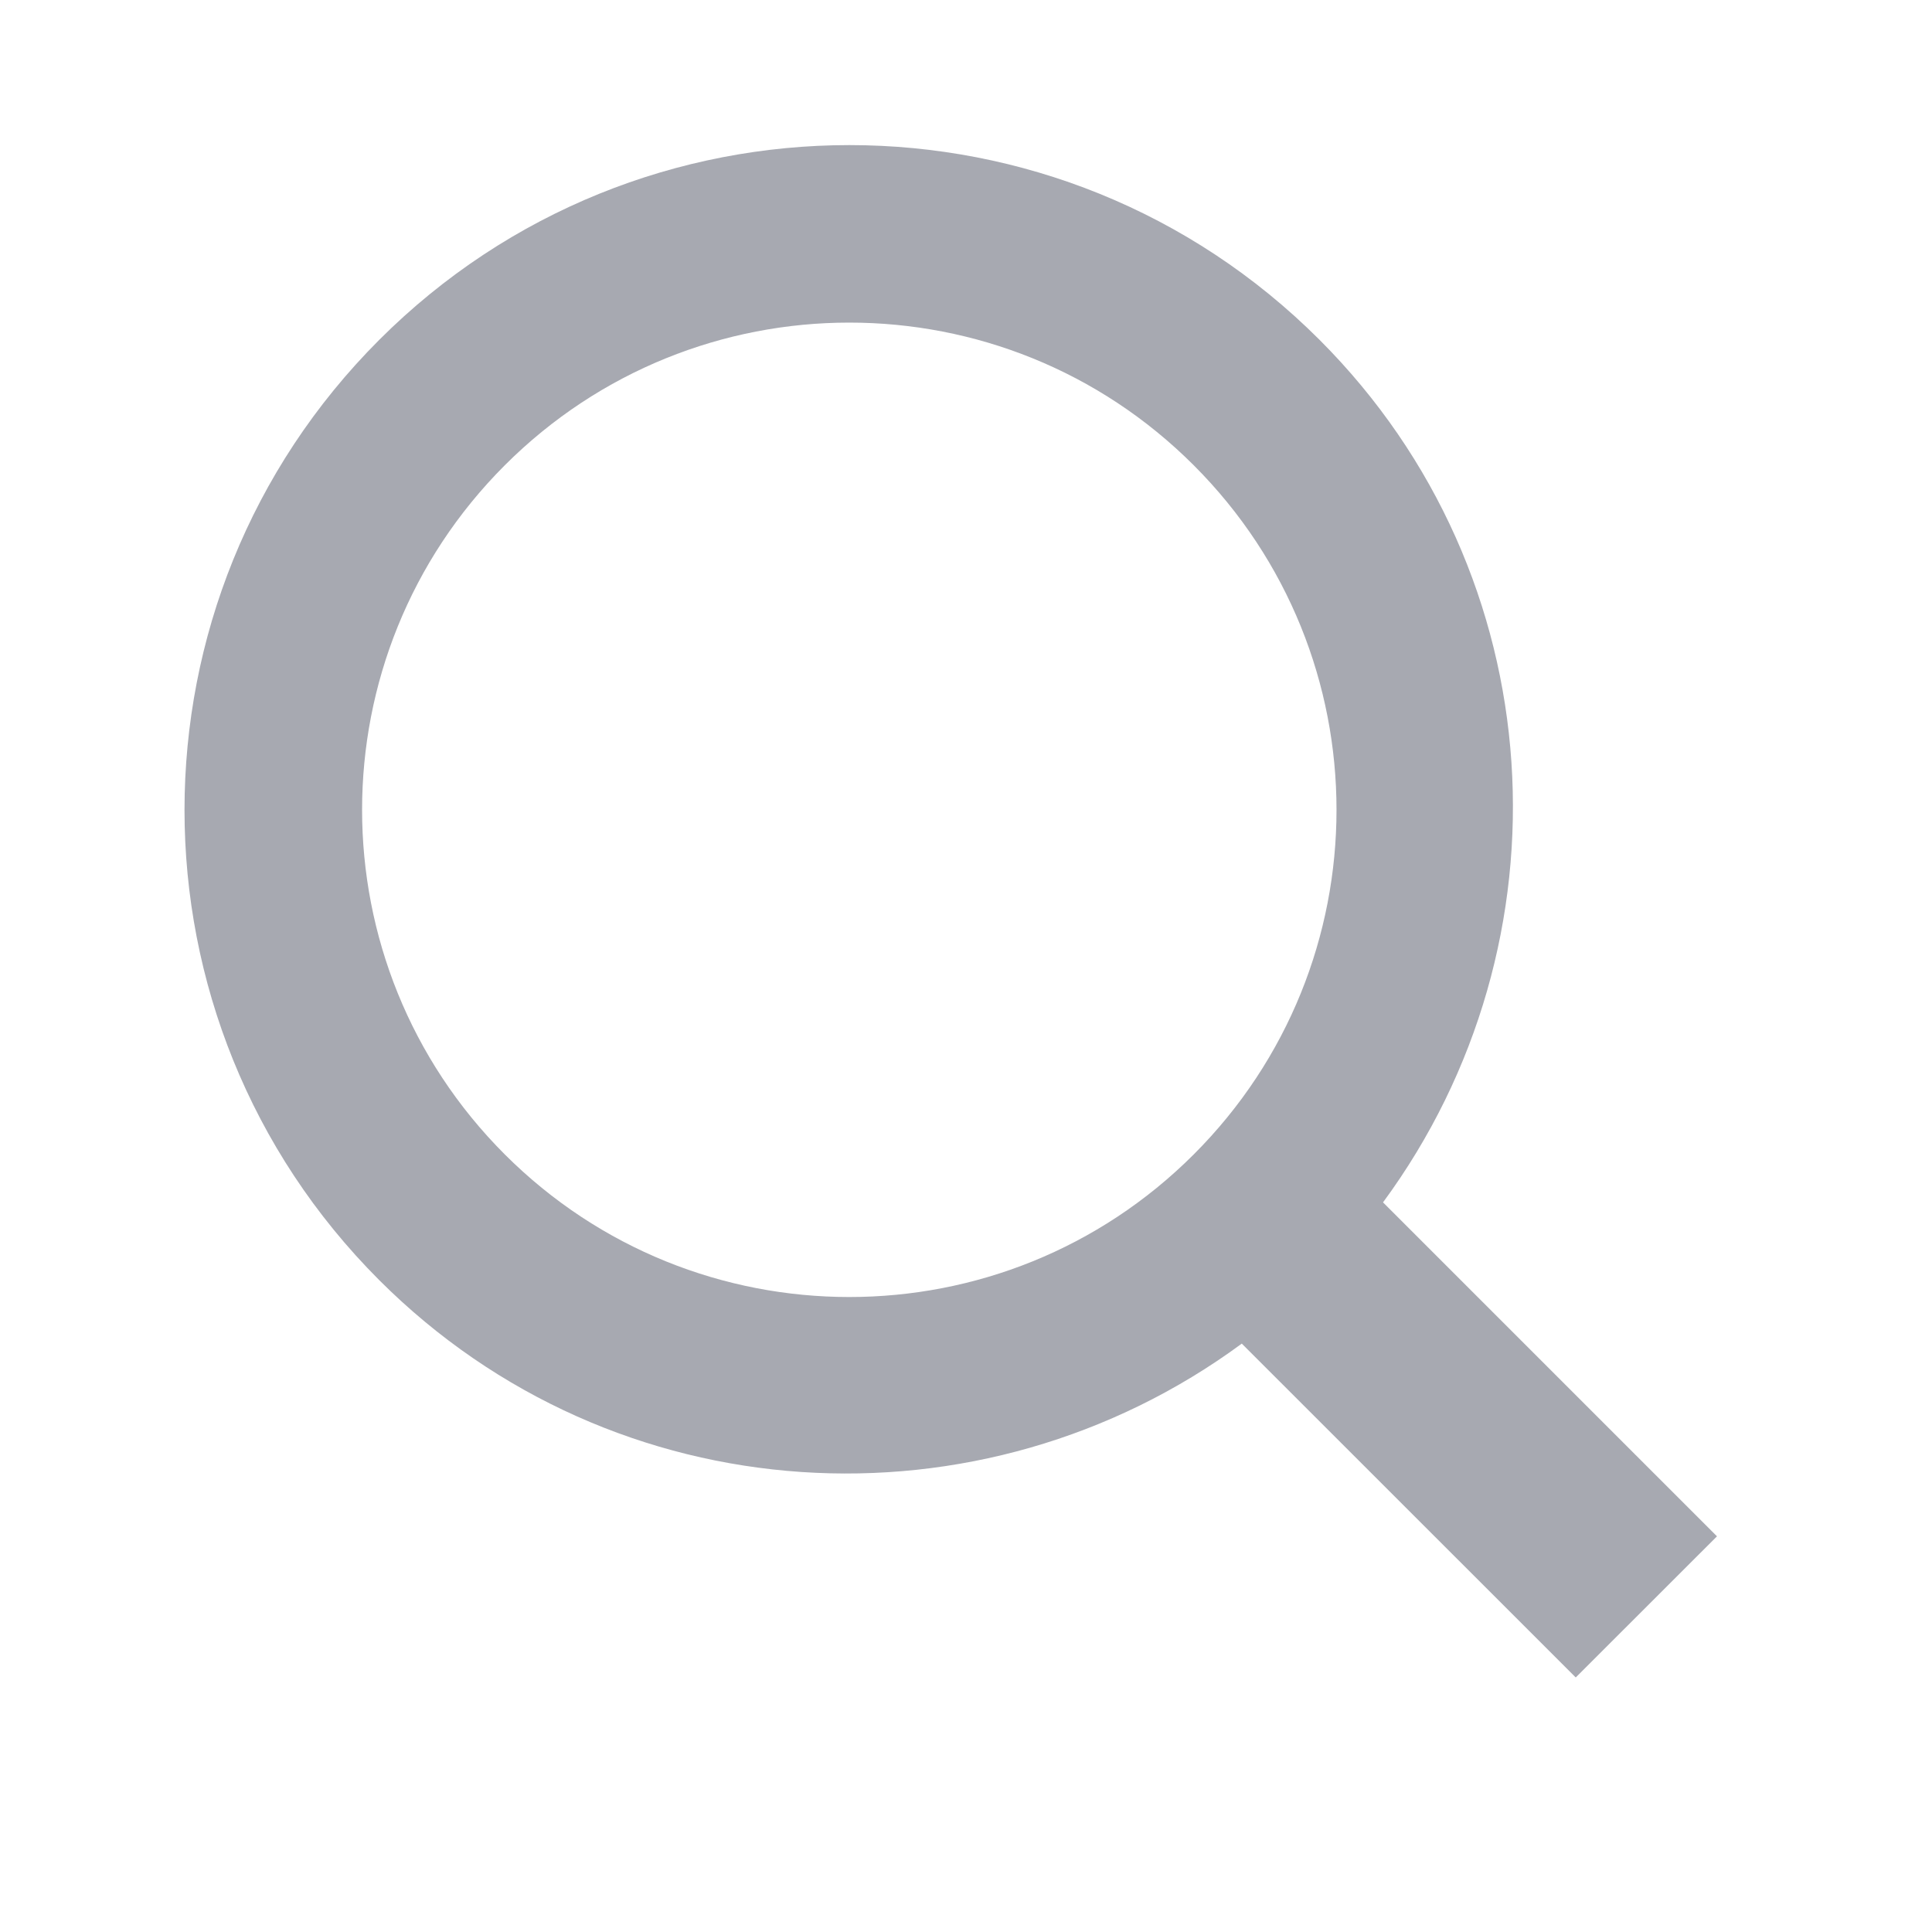
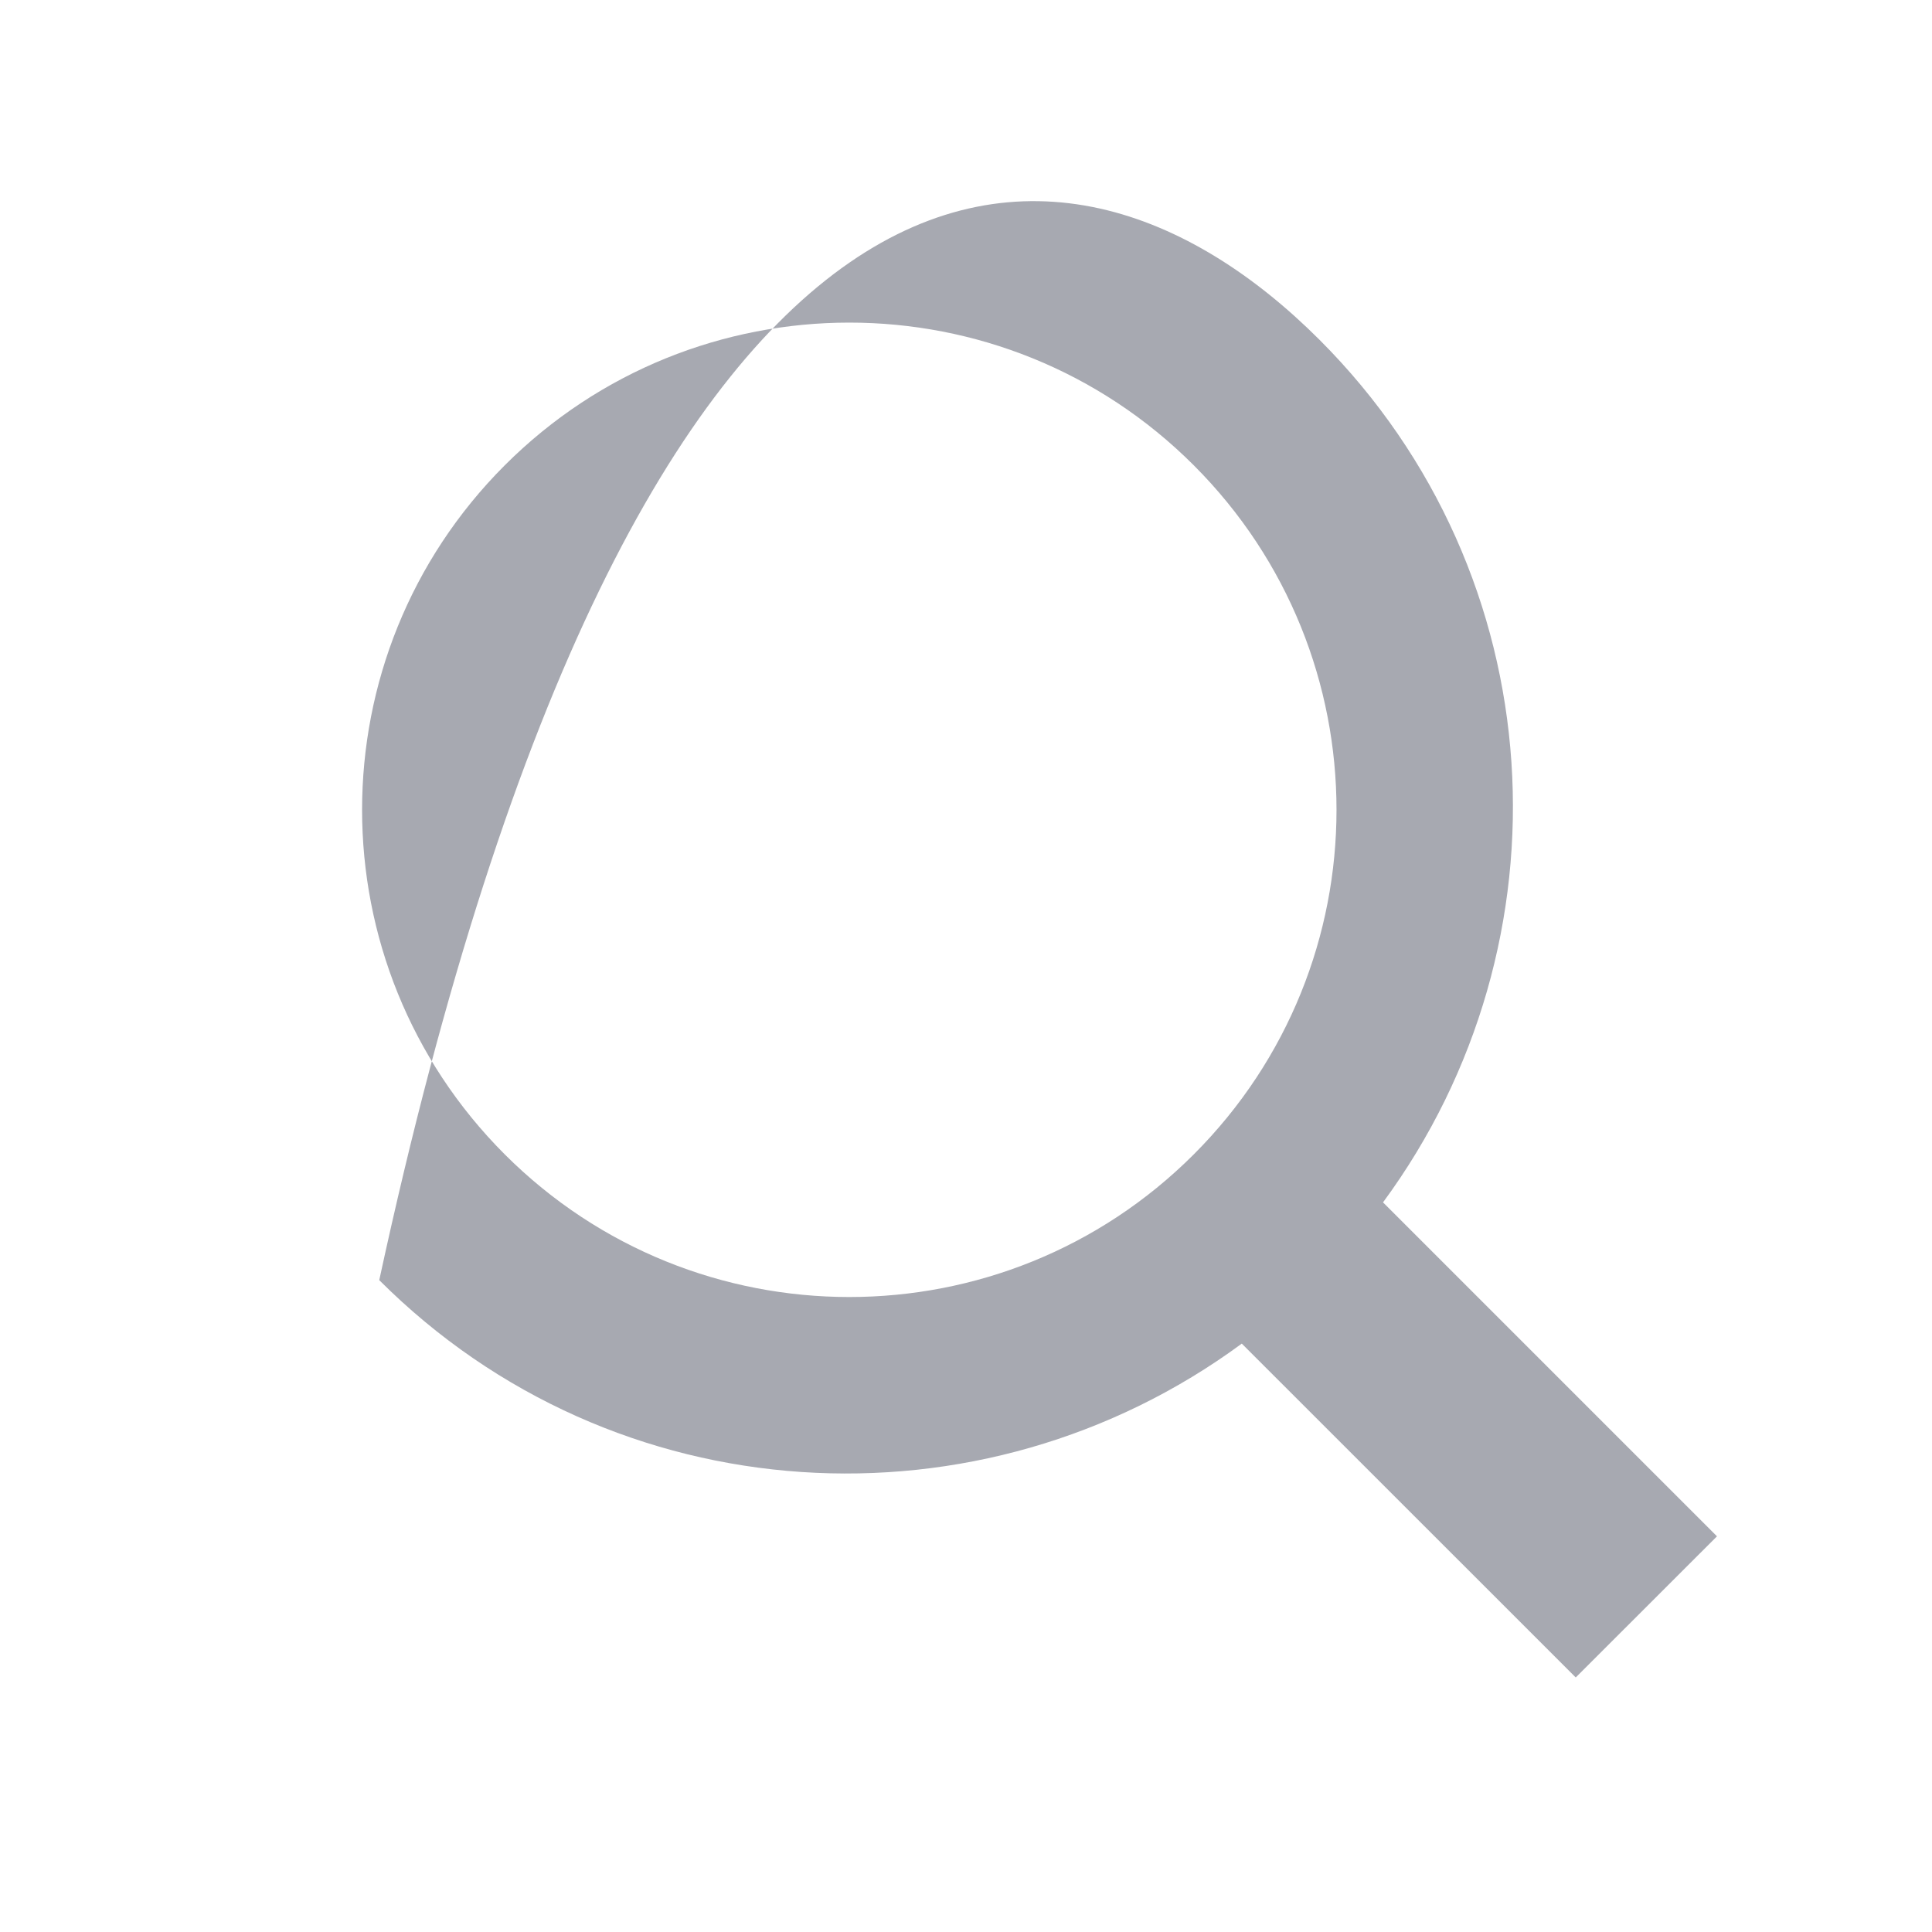
<svg xmlns="http://www.w3.org/2000/svg" width="20" height="20" viewBox="0 0 20 20" fill="none">
-   <path fill-rule="evenodd" clip-rule="evenodd" d="M17.774 15.904L16.312 17.365L12.855 13.909C10.162 15.892 6.364 15.689 3.926 13.252C1.238 10.564 1.238 6.206 3.926 3.518C6.614 0.83 10.972 0.83 13.66 3.518C16.097 5.956 16.3 9.754 14.317 12.447L17.774 15.904ZM12.358 4.817C10.389 2.847 7.195 2.847 5.225 4.817C3.256 6.787 3.256 9.98 5.225 11.95C7.195 13.919 10.389 13.919 12.358 11.95C14.328 9.98 14.328 6.787 12.358 4.817Z" fill="#A7A9B1" />
+   <path fill-rule="evenodd" clip-rule="evenodd" d="M17.774 15.904L16.312 17.365L12.855 13.909C10.162 15.892 6.364 15.689 3.926 13.252C6.614 0.83 10.972 0.83 13.66 3.518C16.097 5.956 16.3 9.754 14.317 12.447L17.774 15.904ZM12.358 4.817C10.389 2.847 7.195 2.847 5.225 4.817C3.256 6.787 3.256 9.98 5.225 11.95C7.195 13.919 10.389 13.919 12.358 11.95C14.328 9.98 14.328 6.787 12.358 4.817Z" fill="#A7A9B1" />
</svg>